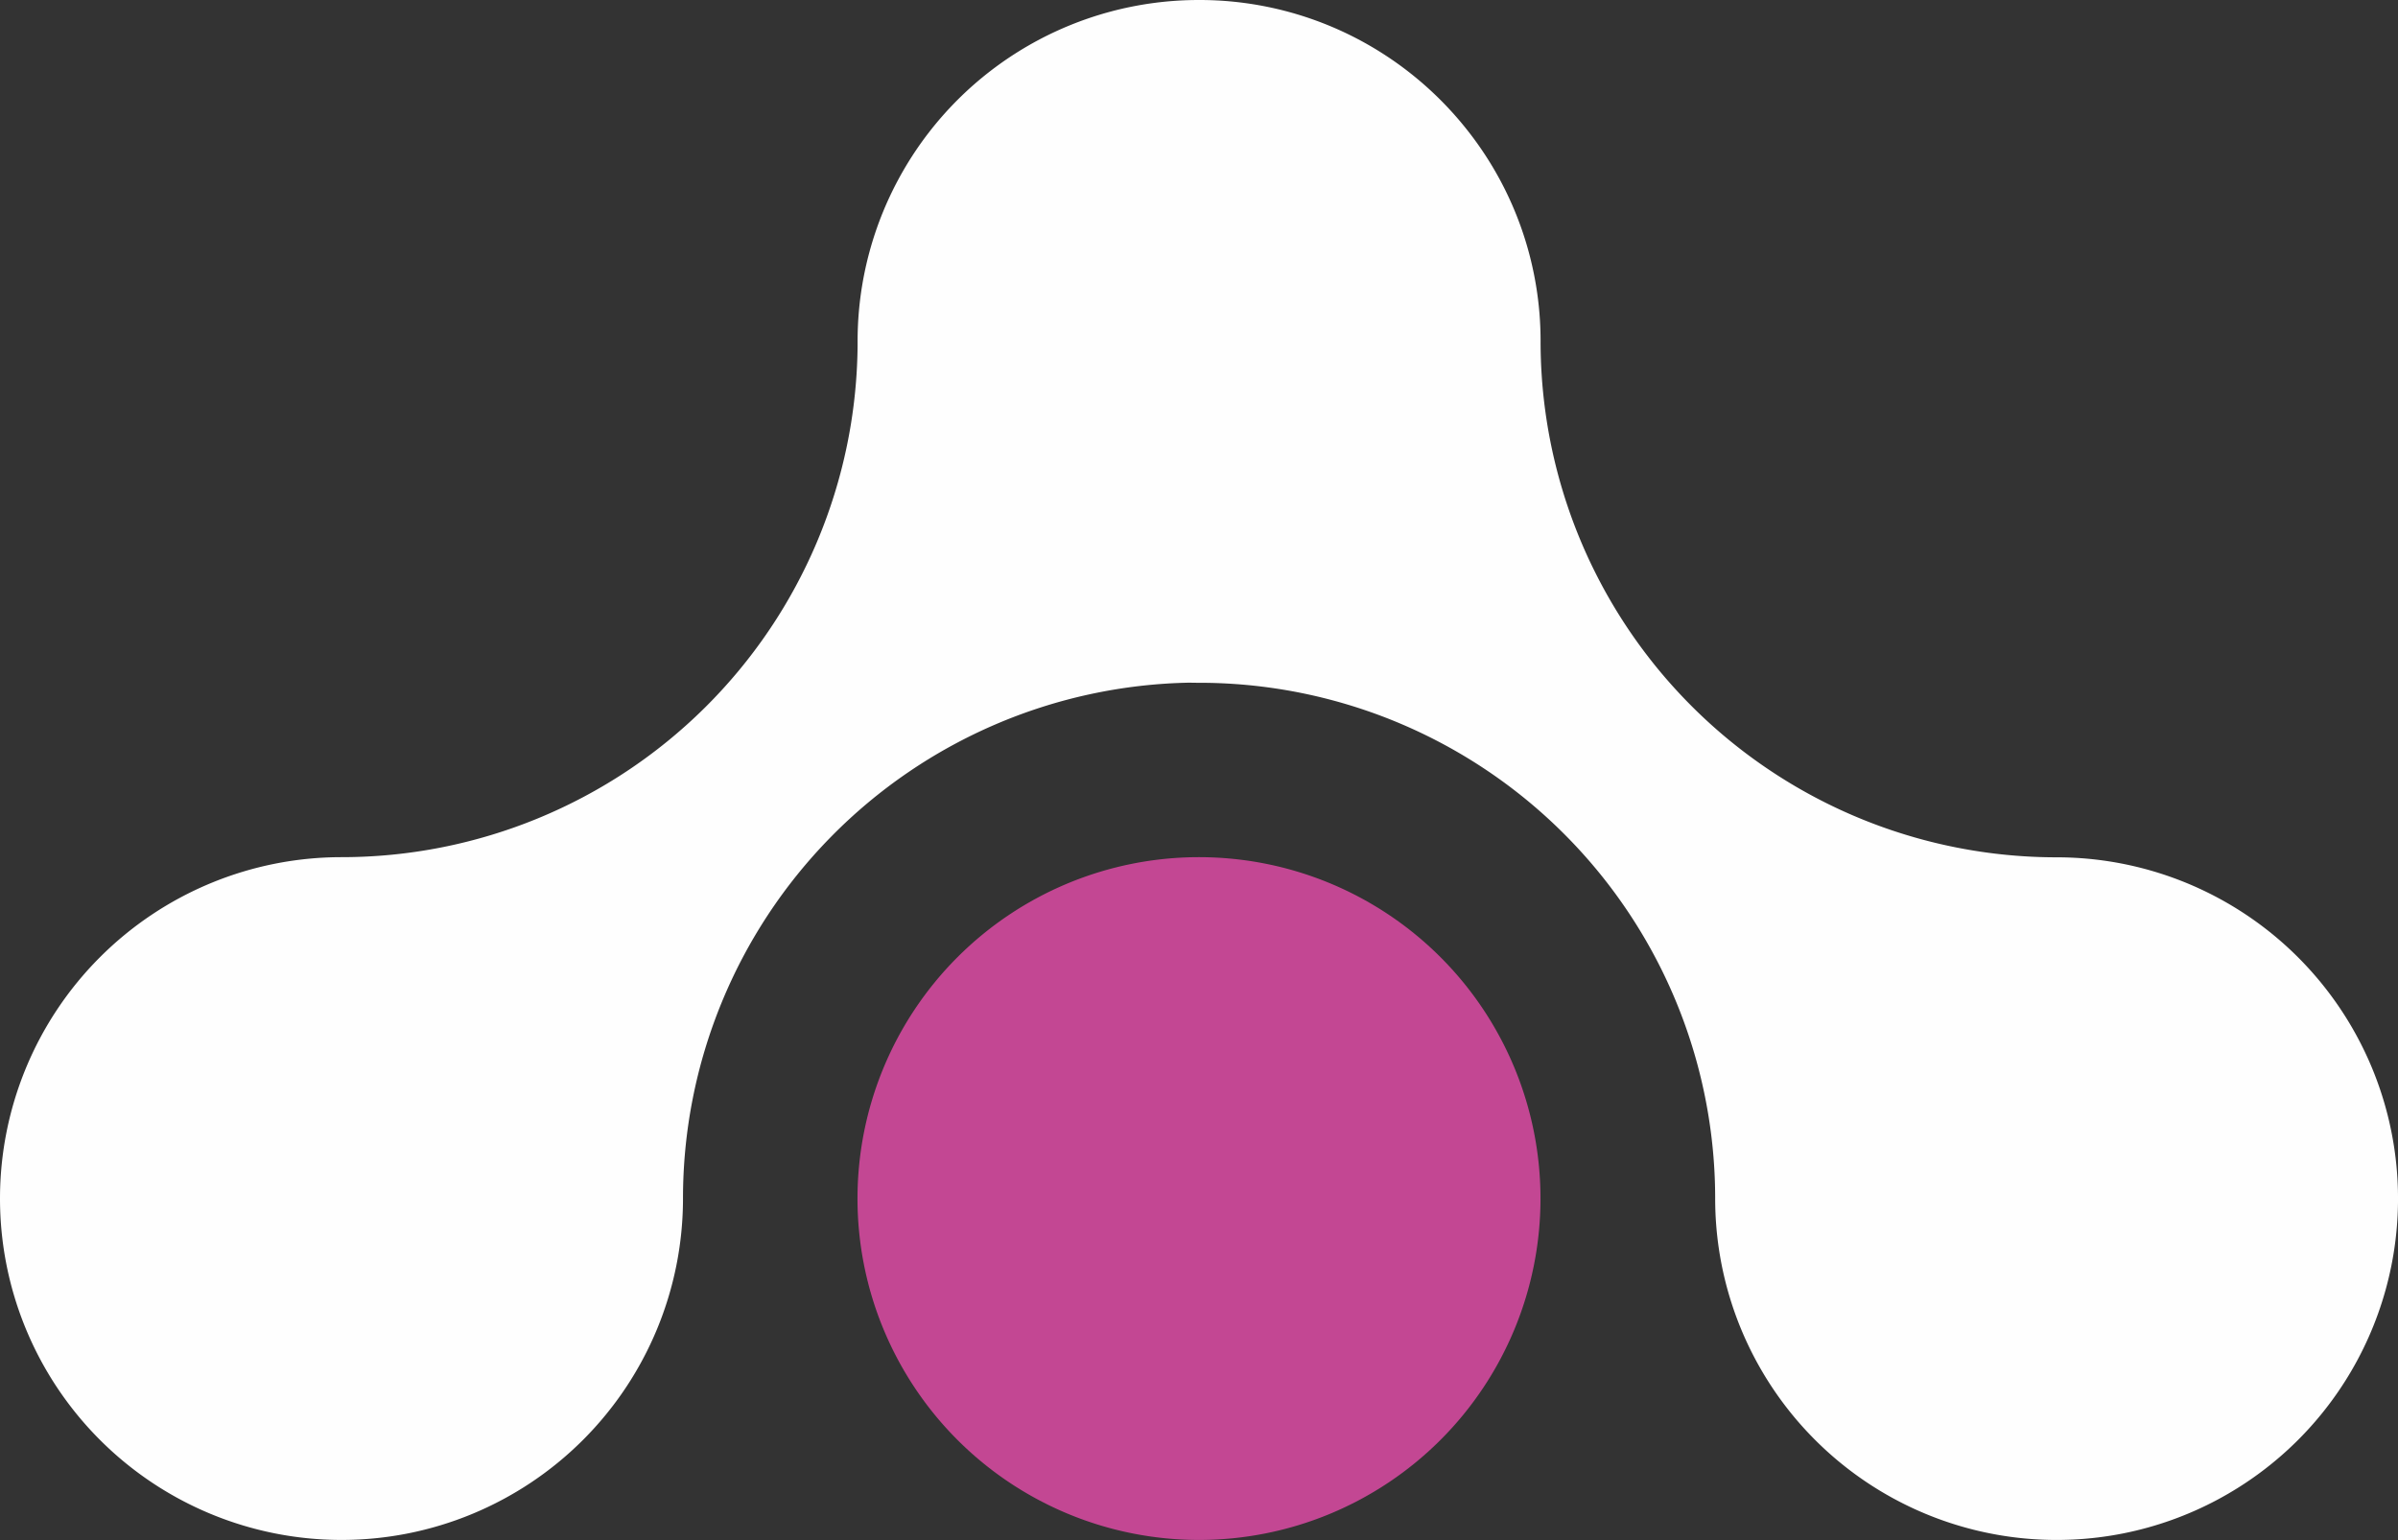
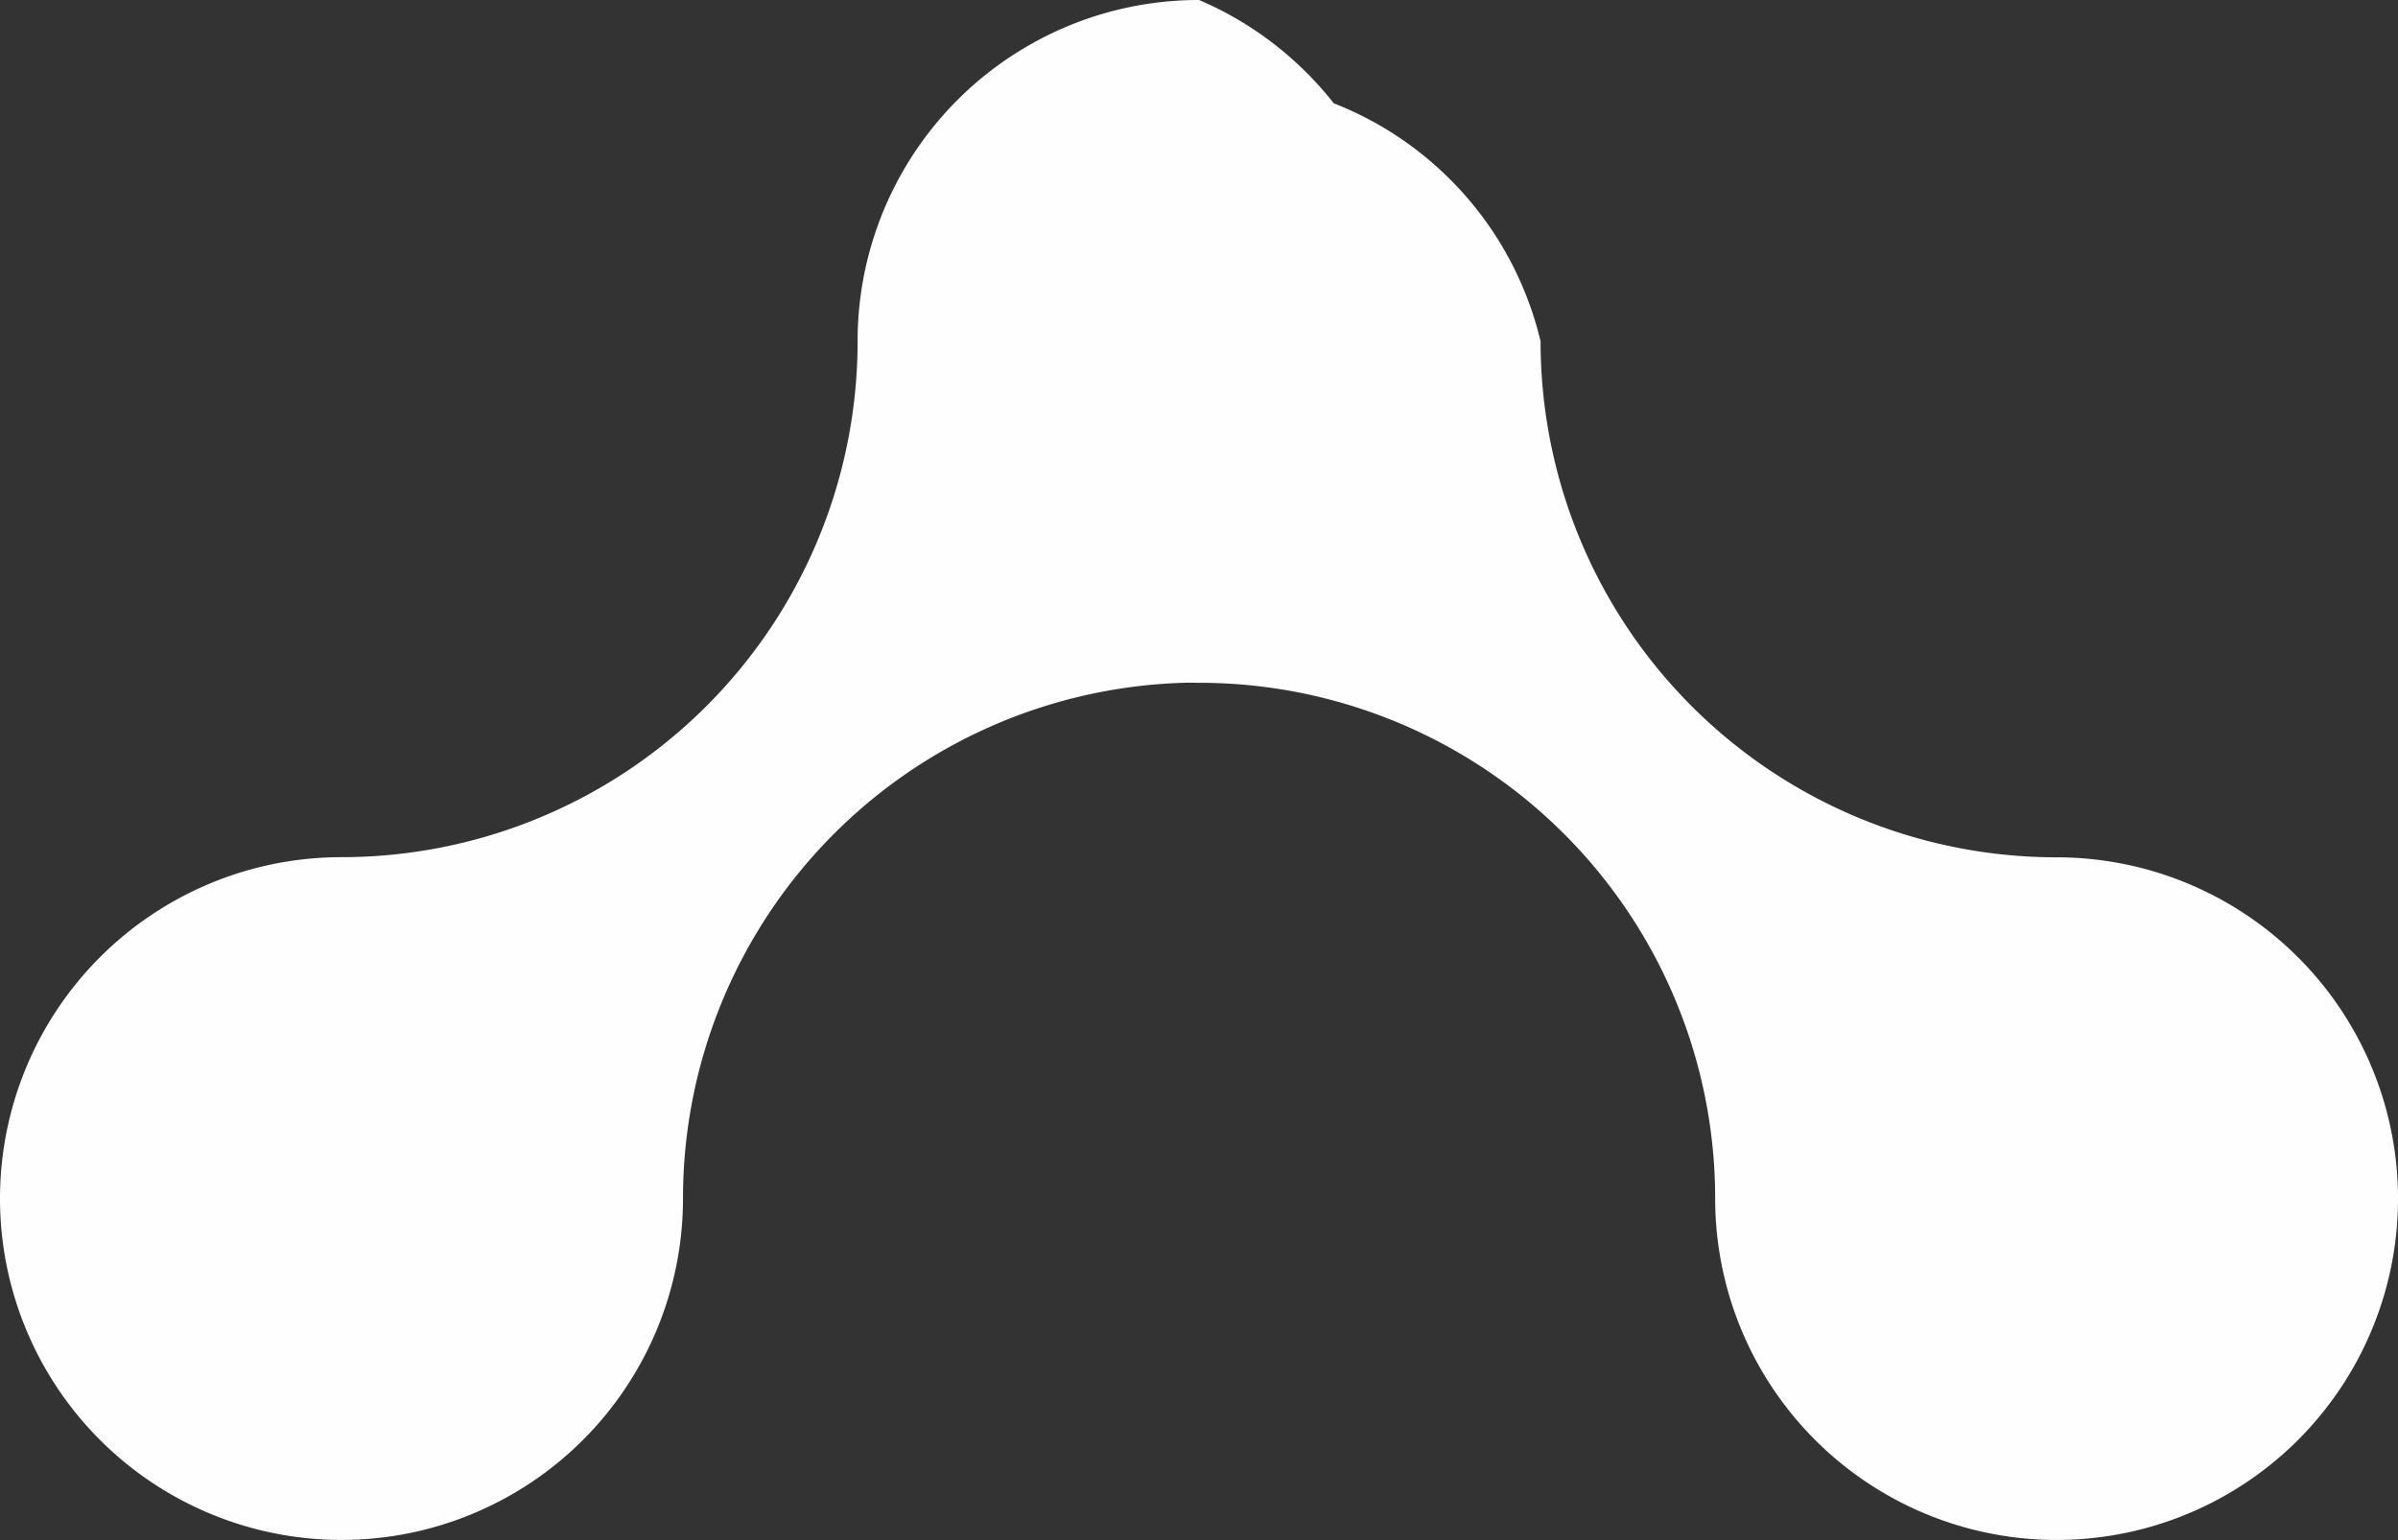
<svg xmlns="http://www.w3.org/2000/svg" width="174.849" height="112.321" viewBox="0 0 174.849 112.321">
  <rect x="0" y="0" width="174.849" height="112.321" fill="#333333" stroke="none" />
  <g id="Raggruppa_299" data-name="Raggruppa 299" transform="translate(-872.575 -200.169)">
-     <path id="Fill-51" d="M282.43,171.327a24.9,24.9,0,1,1-24.9-24.9,24.9,24.9,0,0,1,24.9,24.9" transform="translate(702.469 116.261)" fill="#c34793" fill-rule="evenodd" />
-     <path id="Unione_3" data-name="Unione 3" d="M125.061,87.419A37.623,37.623,0,0,0,87.431,49.8c-.222,0-.442,0-.662-.009A37.626,37.626,0,0,0,49.8,87.419a24.9,24.9,0,1,1-24.9-24.9A37.628,37.628,0,0,0,62.531,25.209c0-.1,0-.205,0-.308A24.879,24.879,0,0,1,87.42,0h.011a24.8,24.8,0,0,1,9.762,1.989l.067.028h0a24.971,24.971,0,0,1,9.664,7.395l.013.016.074.094A24.791,24.791,0,0,1,112.331,24.9a37.627,37.627,0,0,0,37.63,37.63,24.895,24.895,0,1,1-24.9,24.888Z" transform="translate(872.575 200.169)" fill="#fefefe" />
+     <path id="Unione_3" data-name="Unione 3" d="M125.061,87.419A37.623,37.623,0,0,0,87.431,49.8c-.222,0-.442,0-.662-.009A37.626,37.626,0,0,0,49.8,87.419a24.9,24.9,0,1,1-24.9-24.9A37.628,37.628,0,0,0,62.531,25.209c0-.1,0-.205,0-.308A24.879,24.879,0,0,1,87.42,0h.011l.067.028h0a24.971,24.971,0,0,1,9.664,7.395l.013.016.074.094A24.791,24.791,0,0,1,112.331,24.9a37.627,37.627,0,0,0,37.63,37.63,24.895,24.895,0,1,1-24.9,24.888Z" transform="translate(872.575 200.169)" fill="#fefefe" />
  </g>
</svg>